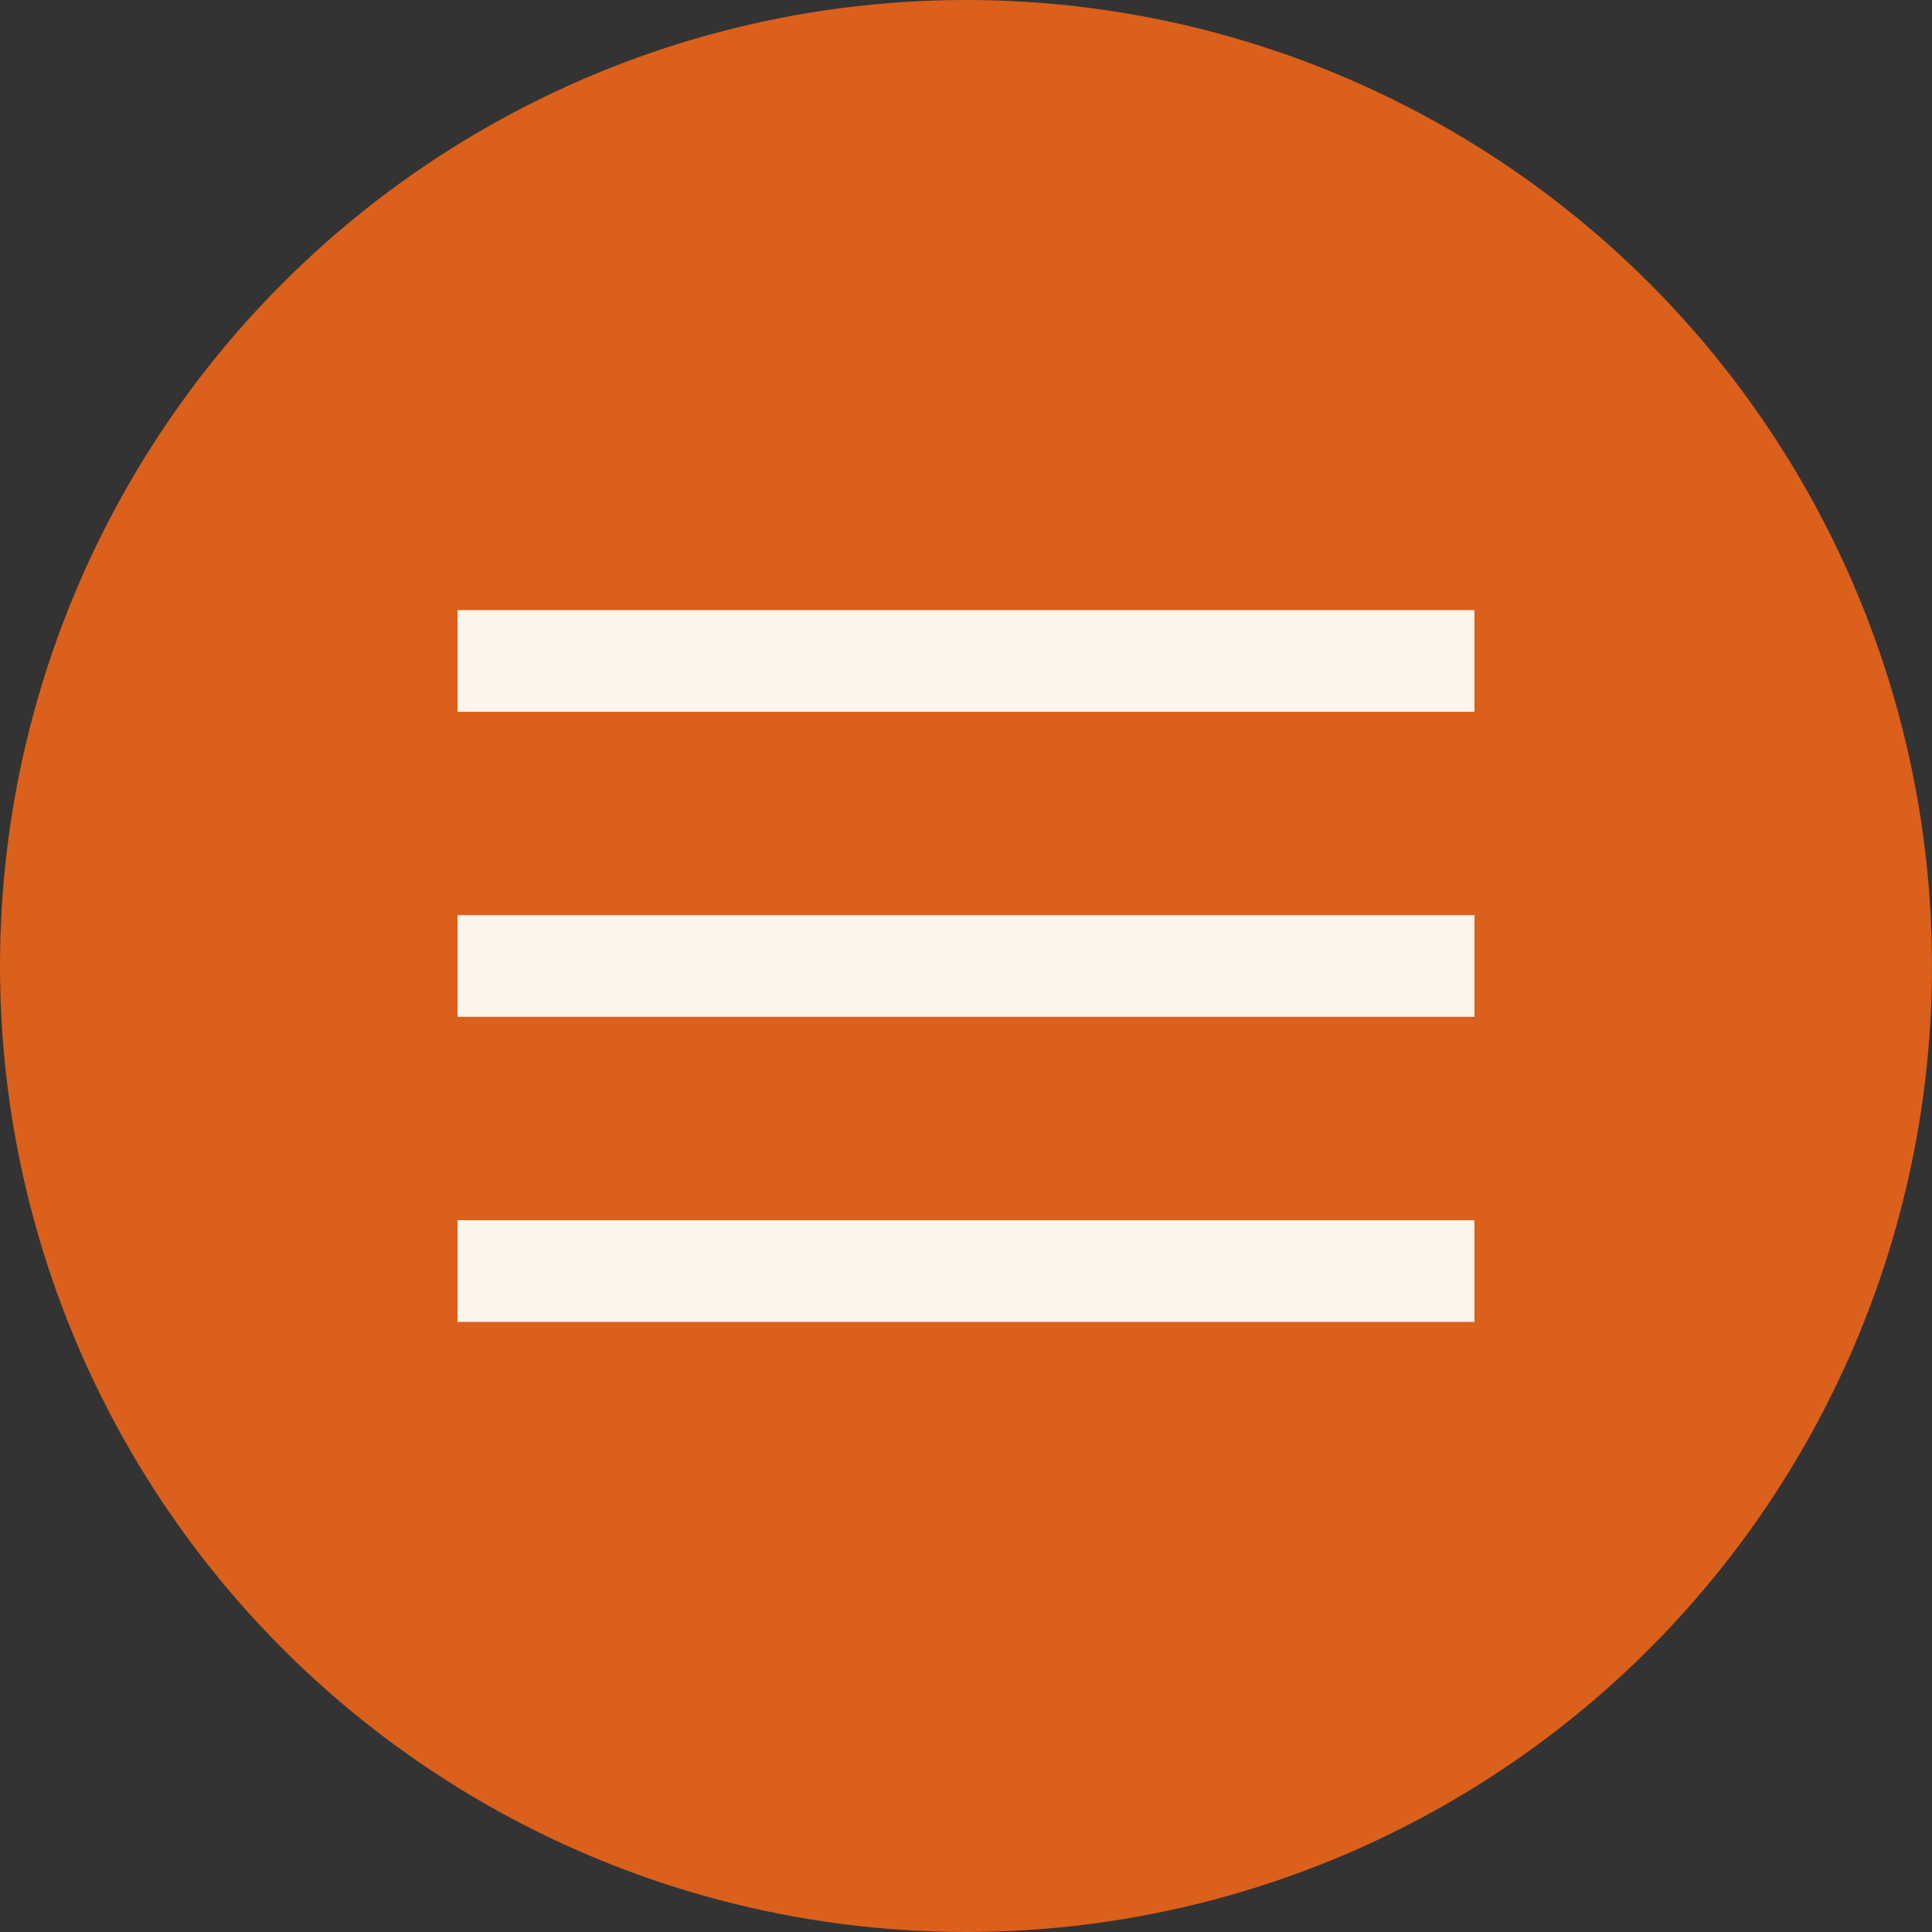
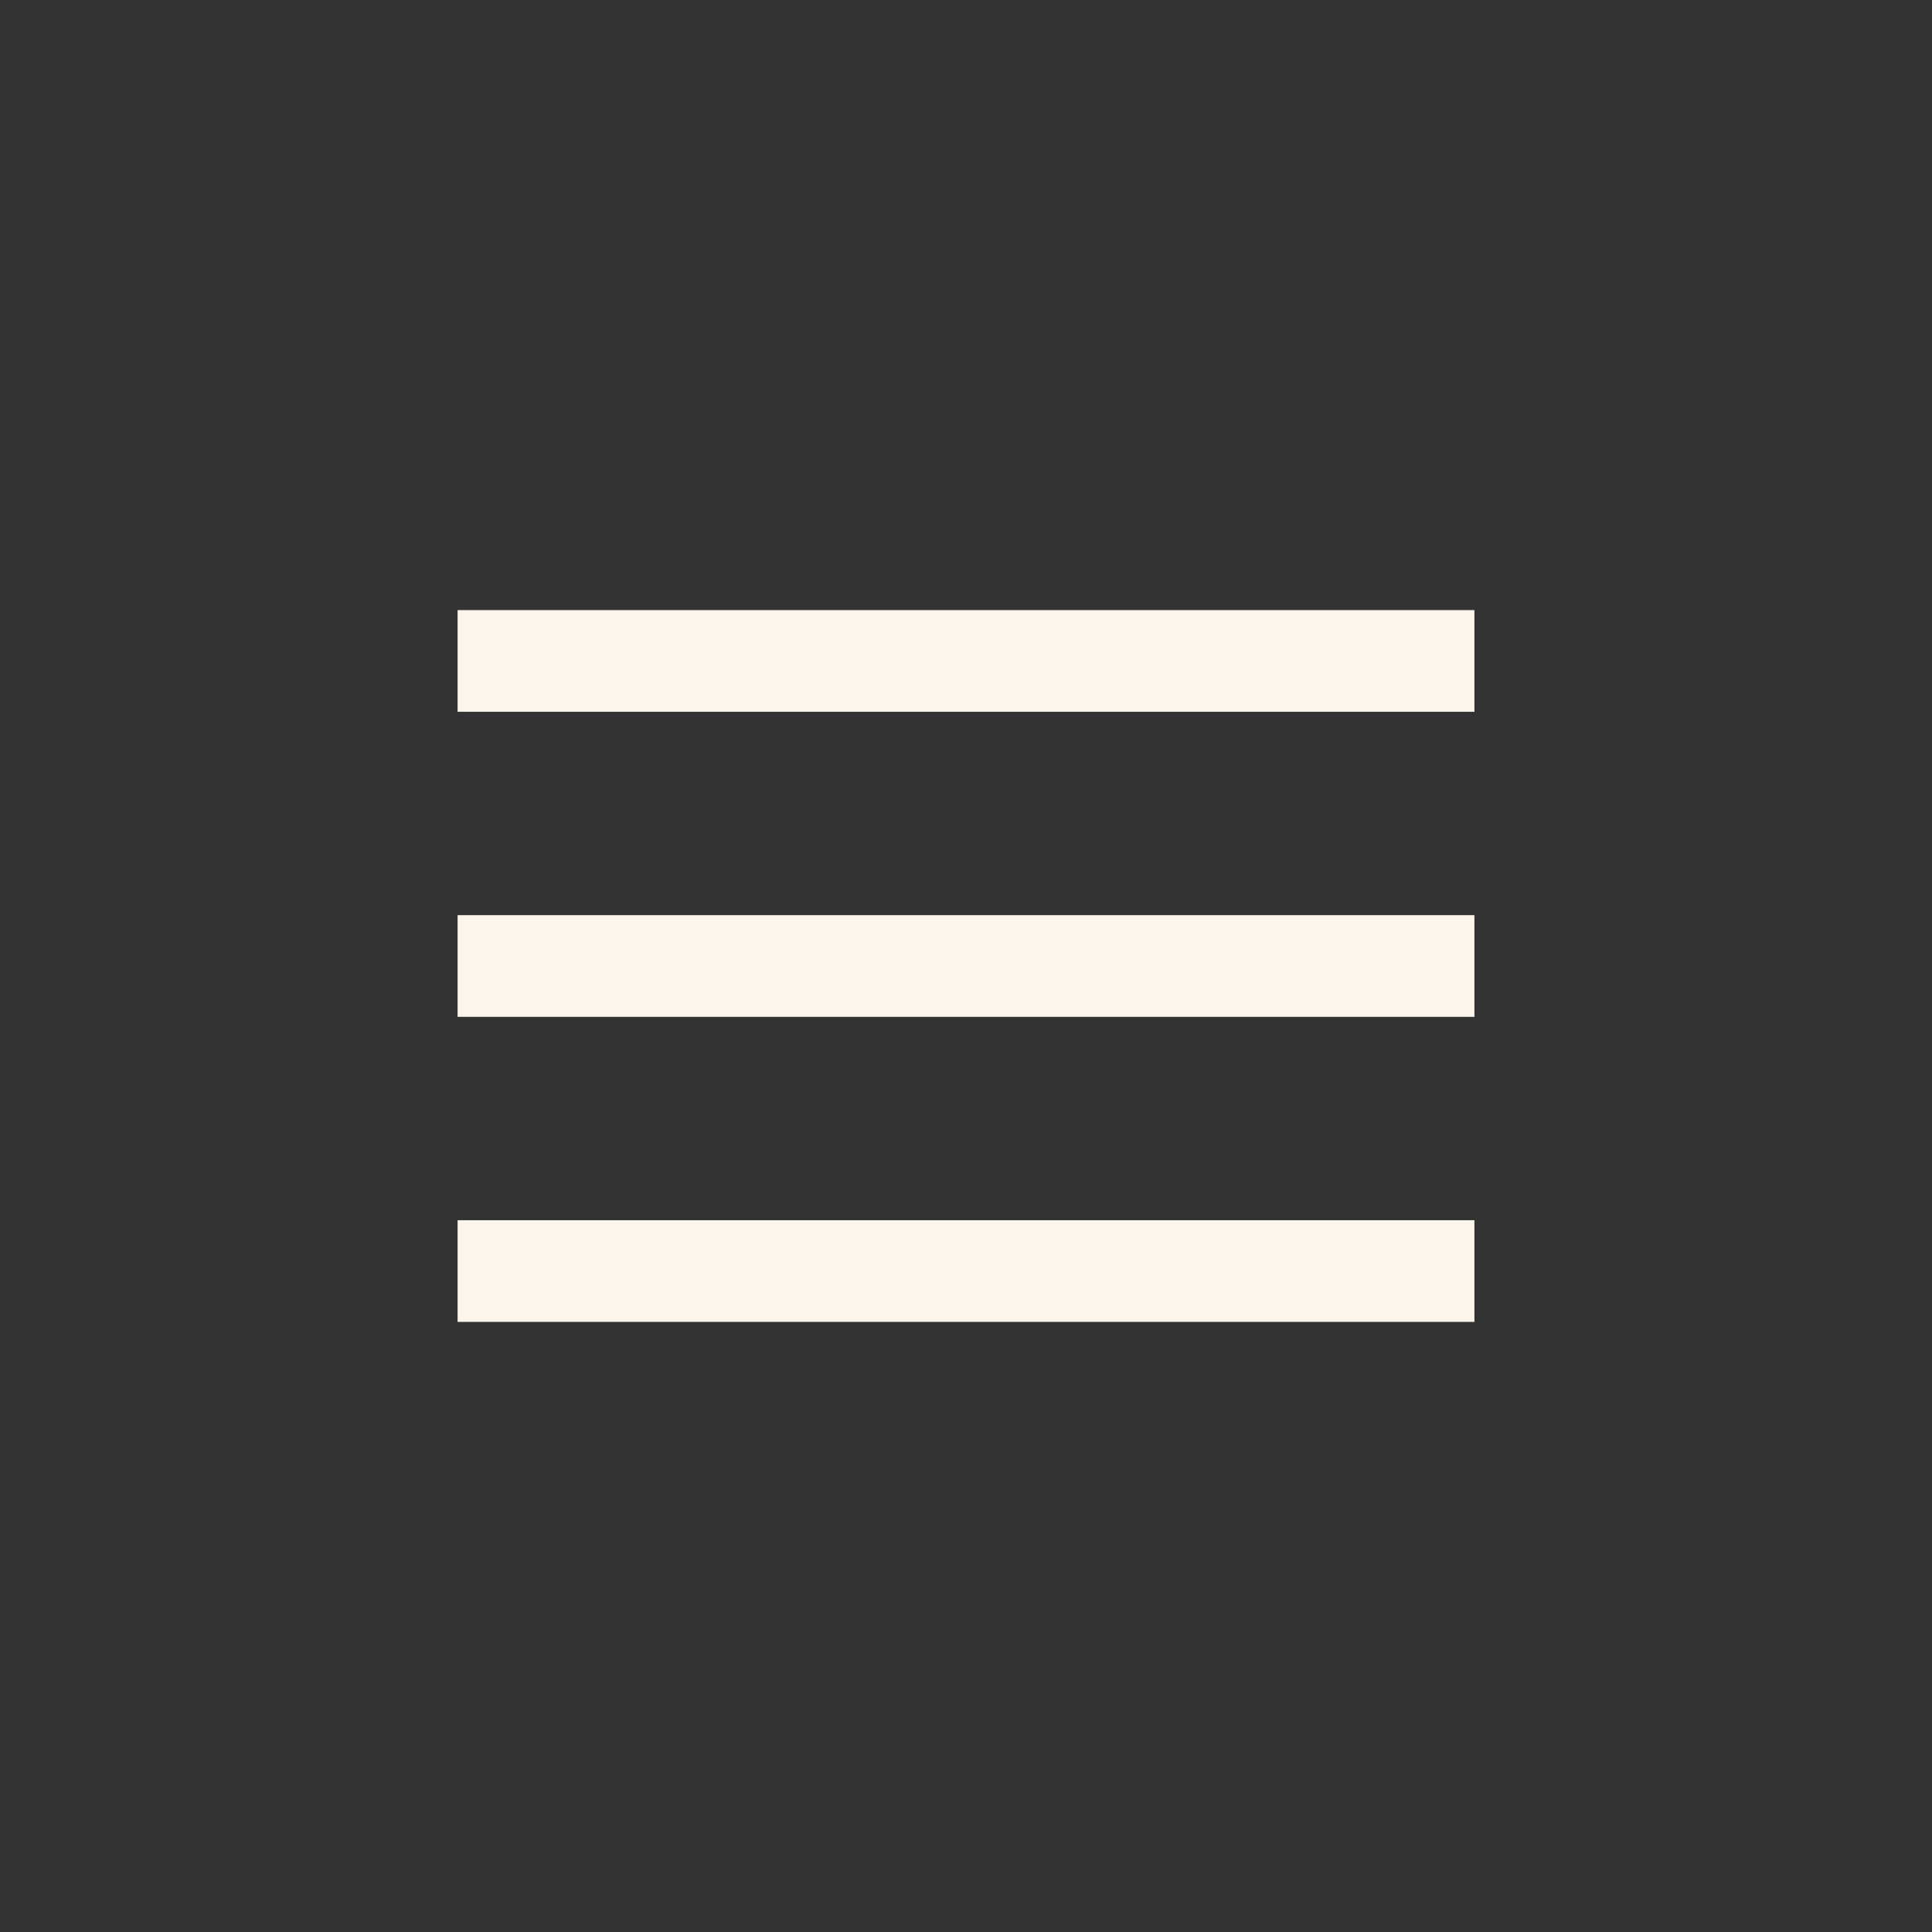
<svg xmlns="http://www.w3.org/2000/svg" width="38" height="38" viewBox="0 0 38 38" fill="none">
  <rect x="0" y="0" width="38" height="38" fill="#333333" stroke="none" />
-   <circle cx="19" cy="19" r="19" fill="#DA601C" />
  <line x1="9" y1="13" x2="29" y2="13" stroke="#FCF5EB" stroke-width="2" />
  <line x1="9" y1="19" x2="29" y2="19" stroke="#FCF5EB" stroke-width="2" />
  <line x1="9" y1="25" x2="29" y2="25" stroke="#FCF5EB" stroke-width="2" />
</svg>